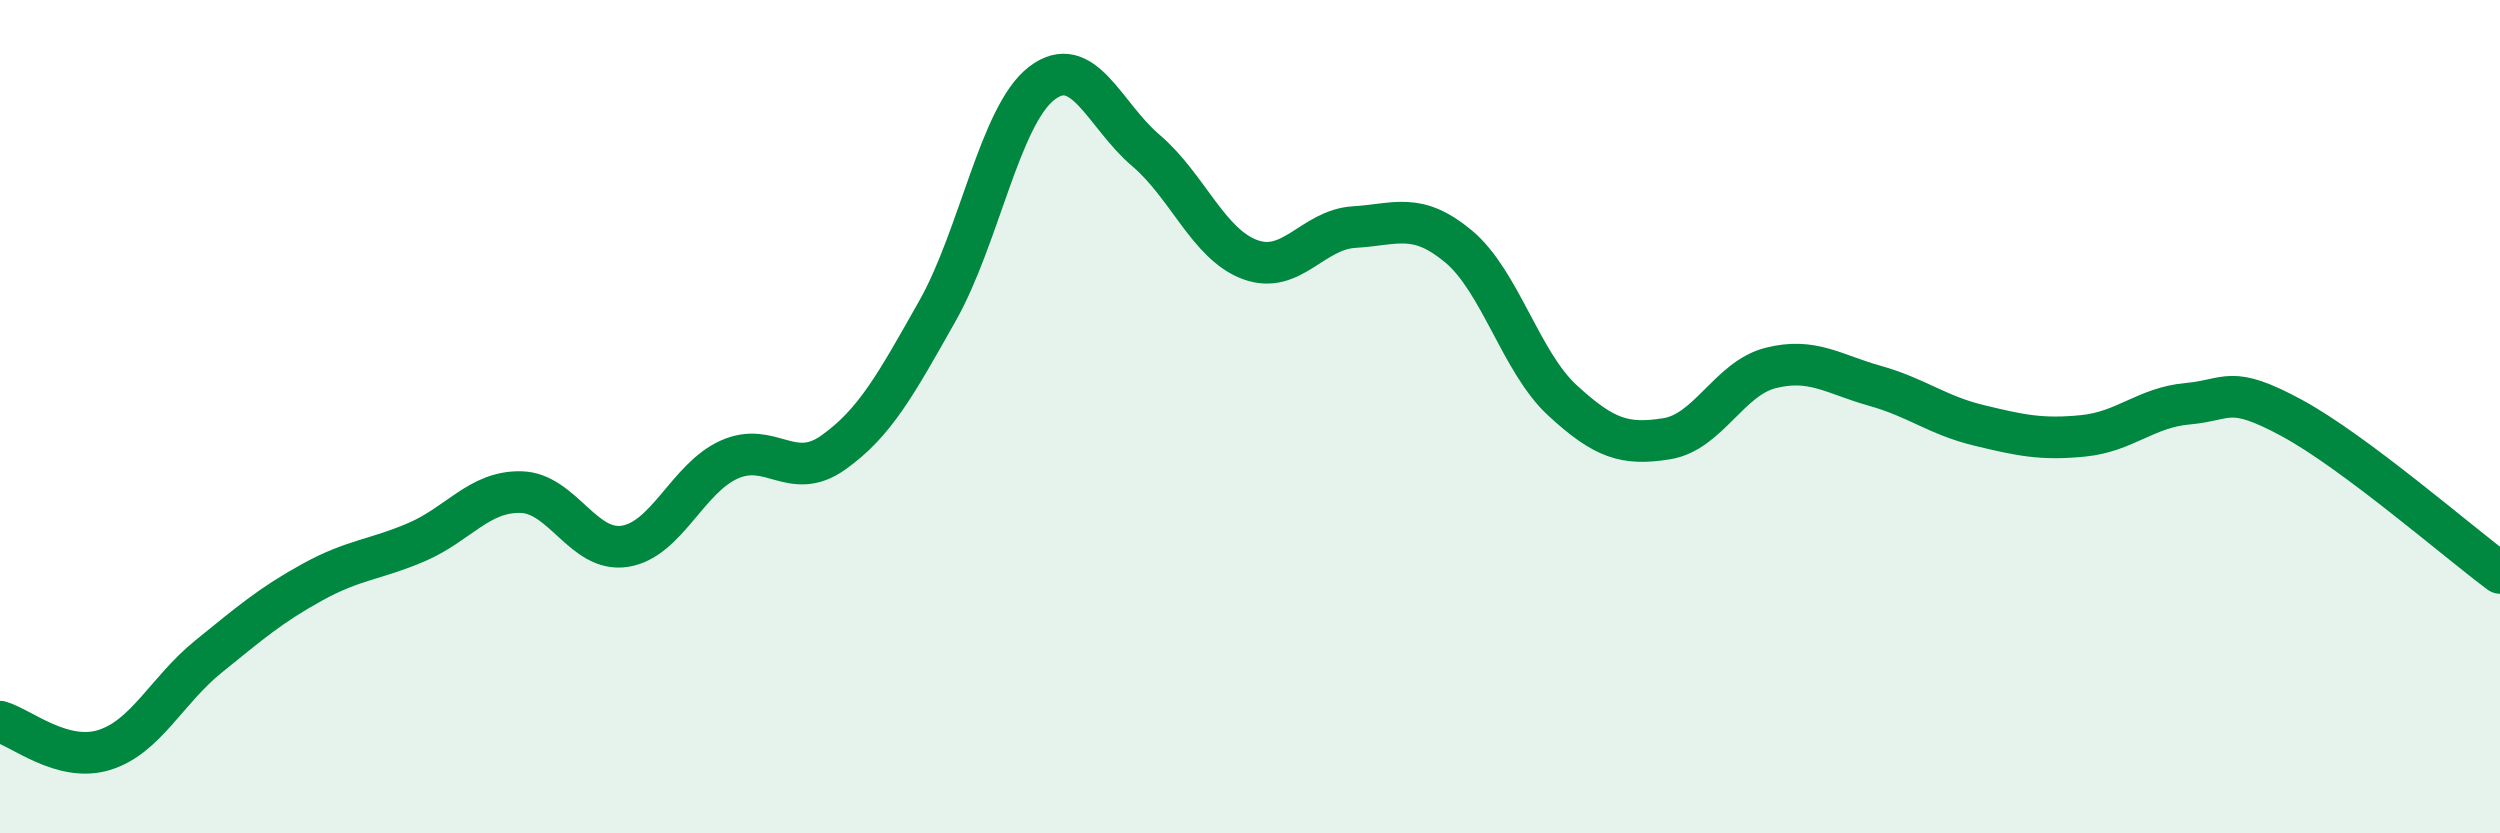
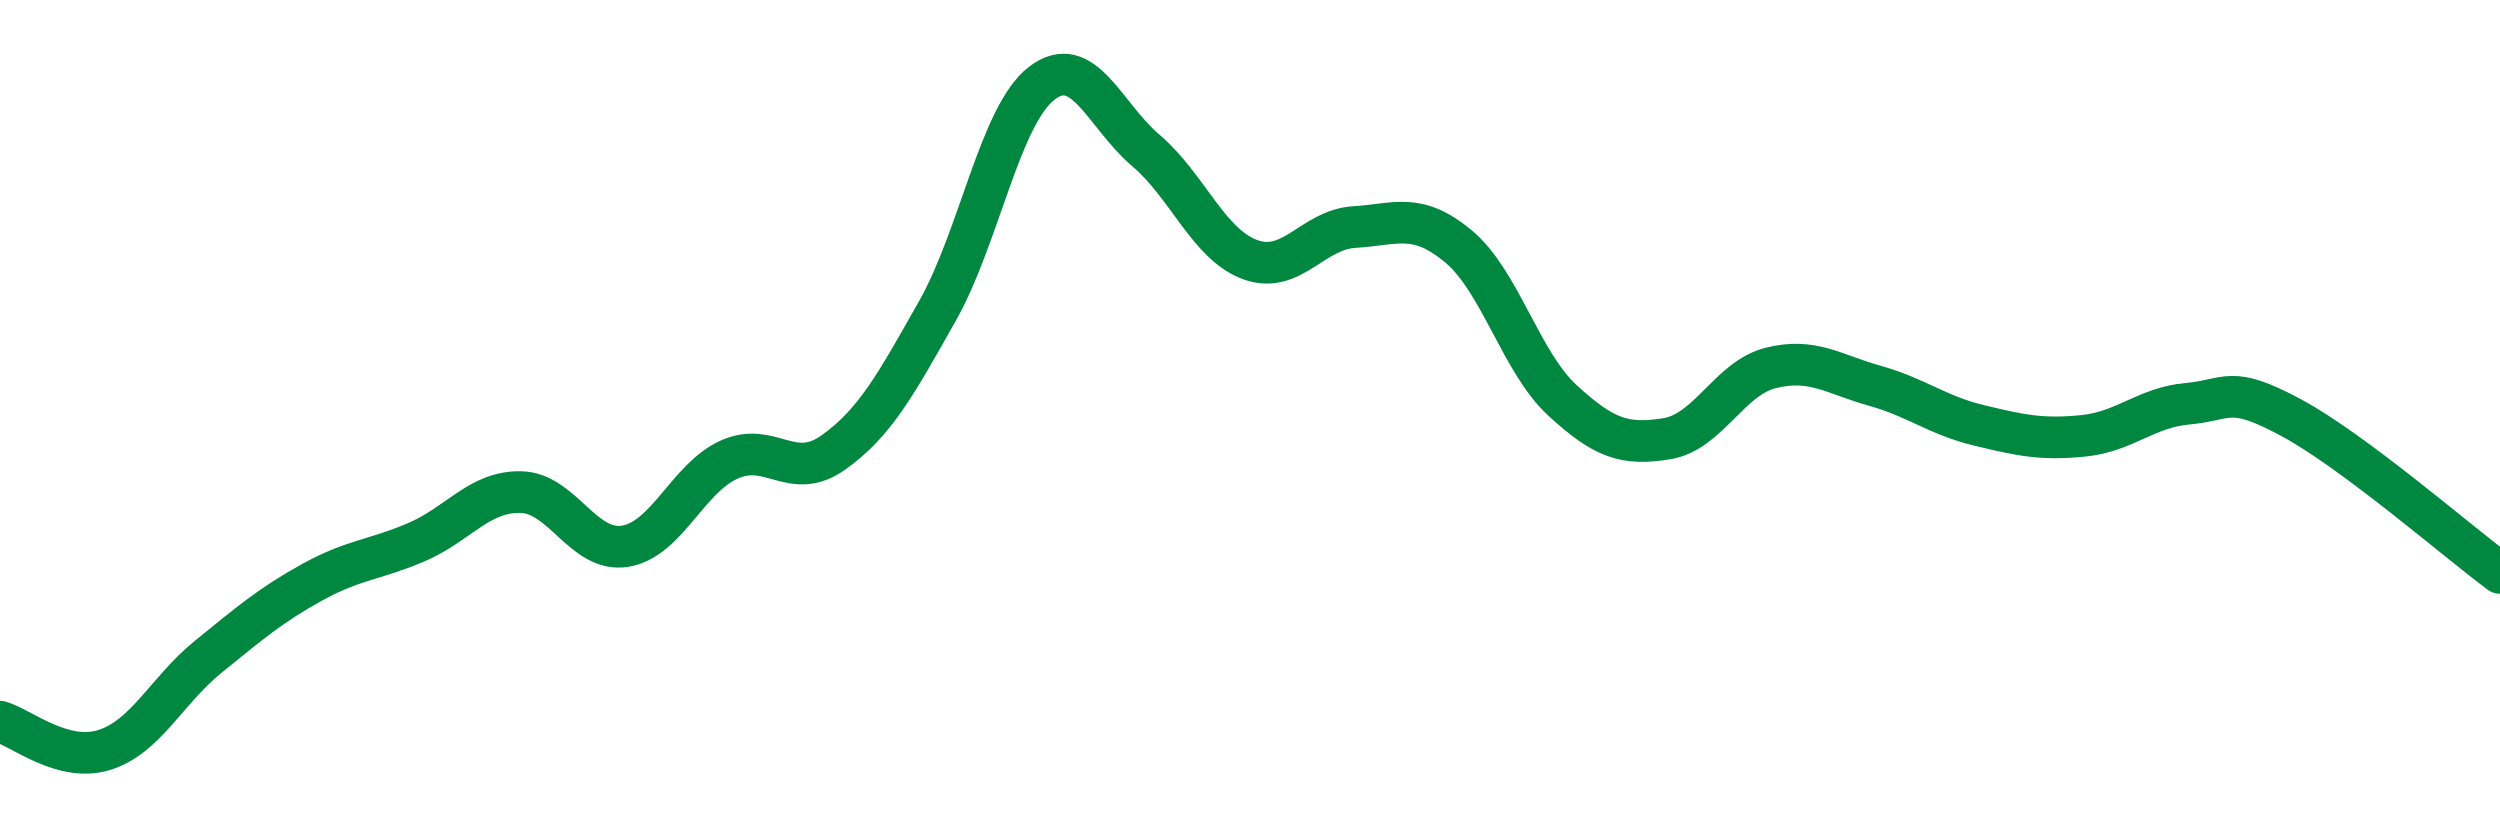
<svg xmlns="http://www.w3.org/2000/svg" width="60" height="20" viewBox="0 0 60 20">
-   <path d="M 0,17.32 C 0.5,17.46 1.5,18.31 2.5,18 C 3.5,17.69 4,16.57 5,15.76 C 6,14.95 6.5,14.52 7.5,13.97 C 8.5,13.42 9,13.44 10,13.01 C 11,12.58 11.5,11.79 12.5,11.81 C 13.5,11.83 14,13.27 15,13.11 C 16,12.95 16.5,11.48 17.5,11.03 C 18.5,10.58 19,11.57 20,10.86 C 21,10.15 21.5,9.23 22.5,7.46 C 23.5,5.69 24,2.77 25,2 C 26,1.23 26.5,2.76 27.5,3.61 C 28.5,4.46 29,5.86 30,6.23 C 31,6.6 31.5,5.51 32.5,5.45 C 33.5,5.39 34,5.08 35,5.91 C 36,6.74 36.5,8.69 37.5,9.61 C 38.5,10.53 39,10.69 40,10.53 C 41,10.37 41.5,9.08 42.5,8.83 C 43.5,8.58 44,8.98 45,9.26 C 46,9.54 46.5,9.97 47.5,10.21 C 48.5,10.45 49,10.56 50,10.46 C 51,10.36 51.5,9.78 52.5,9.69 C 53.5,9.6 53.5,9.22 55,10.03 C 56.5,10.84 59,13.01 60,13.75L60 20L0 20Z" fill="#008740" opacity="0.1" stroke-linecap="round" stroke-linejoin="round" />
  <path d="M 0,17.32 C 0.5,17.46 1.5,18.31 2.5,18 C 3.5,17.69 4,16.57 5,15.76 C 6,14.95 6.5,14.52 7.5,13.97 C 8.5,13.42 9,13.44 10,13.01 C 11,12.58 11.5,11.79 12.5,11.81 C 13.5,11.83 14,13.27 15,13.11 C 16,12.95 16.5,11.48 17.5,11.03 C 18.5,10.58 19,11.57 20,10.86 C 21,10.15 21.5,9.23 22.5,7.46 C 23.5,5.69 24,2.77 25,2 C 26,1.23 26.5,2.76 27.5,3.61 C 28.5,4.46 29,5.86 30,6.23 C 31,6.6 31.5,5.51 32.5,5.45 C 33.5,5.39 34,5.08 35,5.91 C 36,6.74 36.5,8.69 37.5,9.61 C 38.5,10.53 39,10.69 40,10.53 C 41,10.37 41.5,9.08 42.5,8.83 C 43.5,8.58 44,8.98 45,9.26 C 46,9.54 46.5,9.97 47.5,10.21 C 48.5,10.45 49,10.56 50,10.46 C 51,10.36 51.5,9.78 52.5,9.69 C 53.5,9.6 53.5,9.22 55,10.03 C 56.5,10.84 59,13.01 60,13.75" stroke="#008740" stroke-width="1" fill="none" stroke-linecap="round" stroke-linejoin="round" />
</svg>